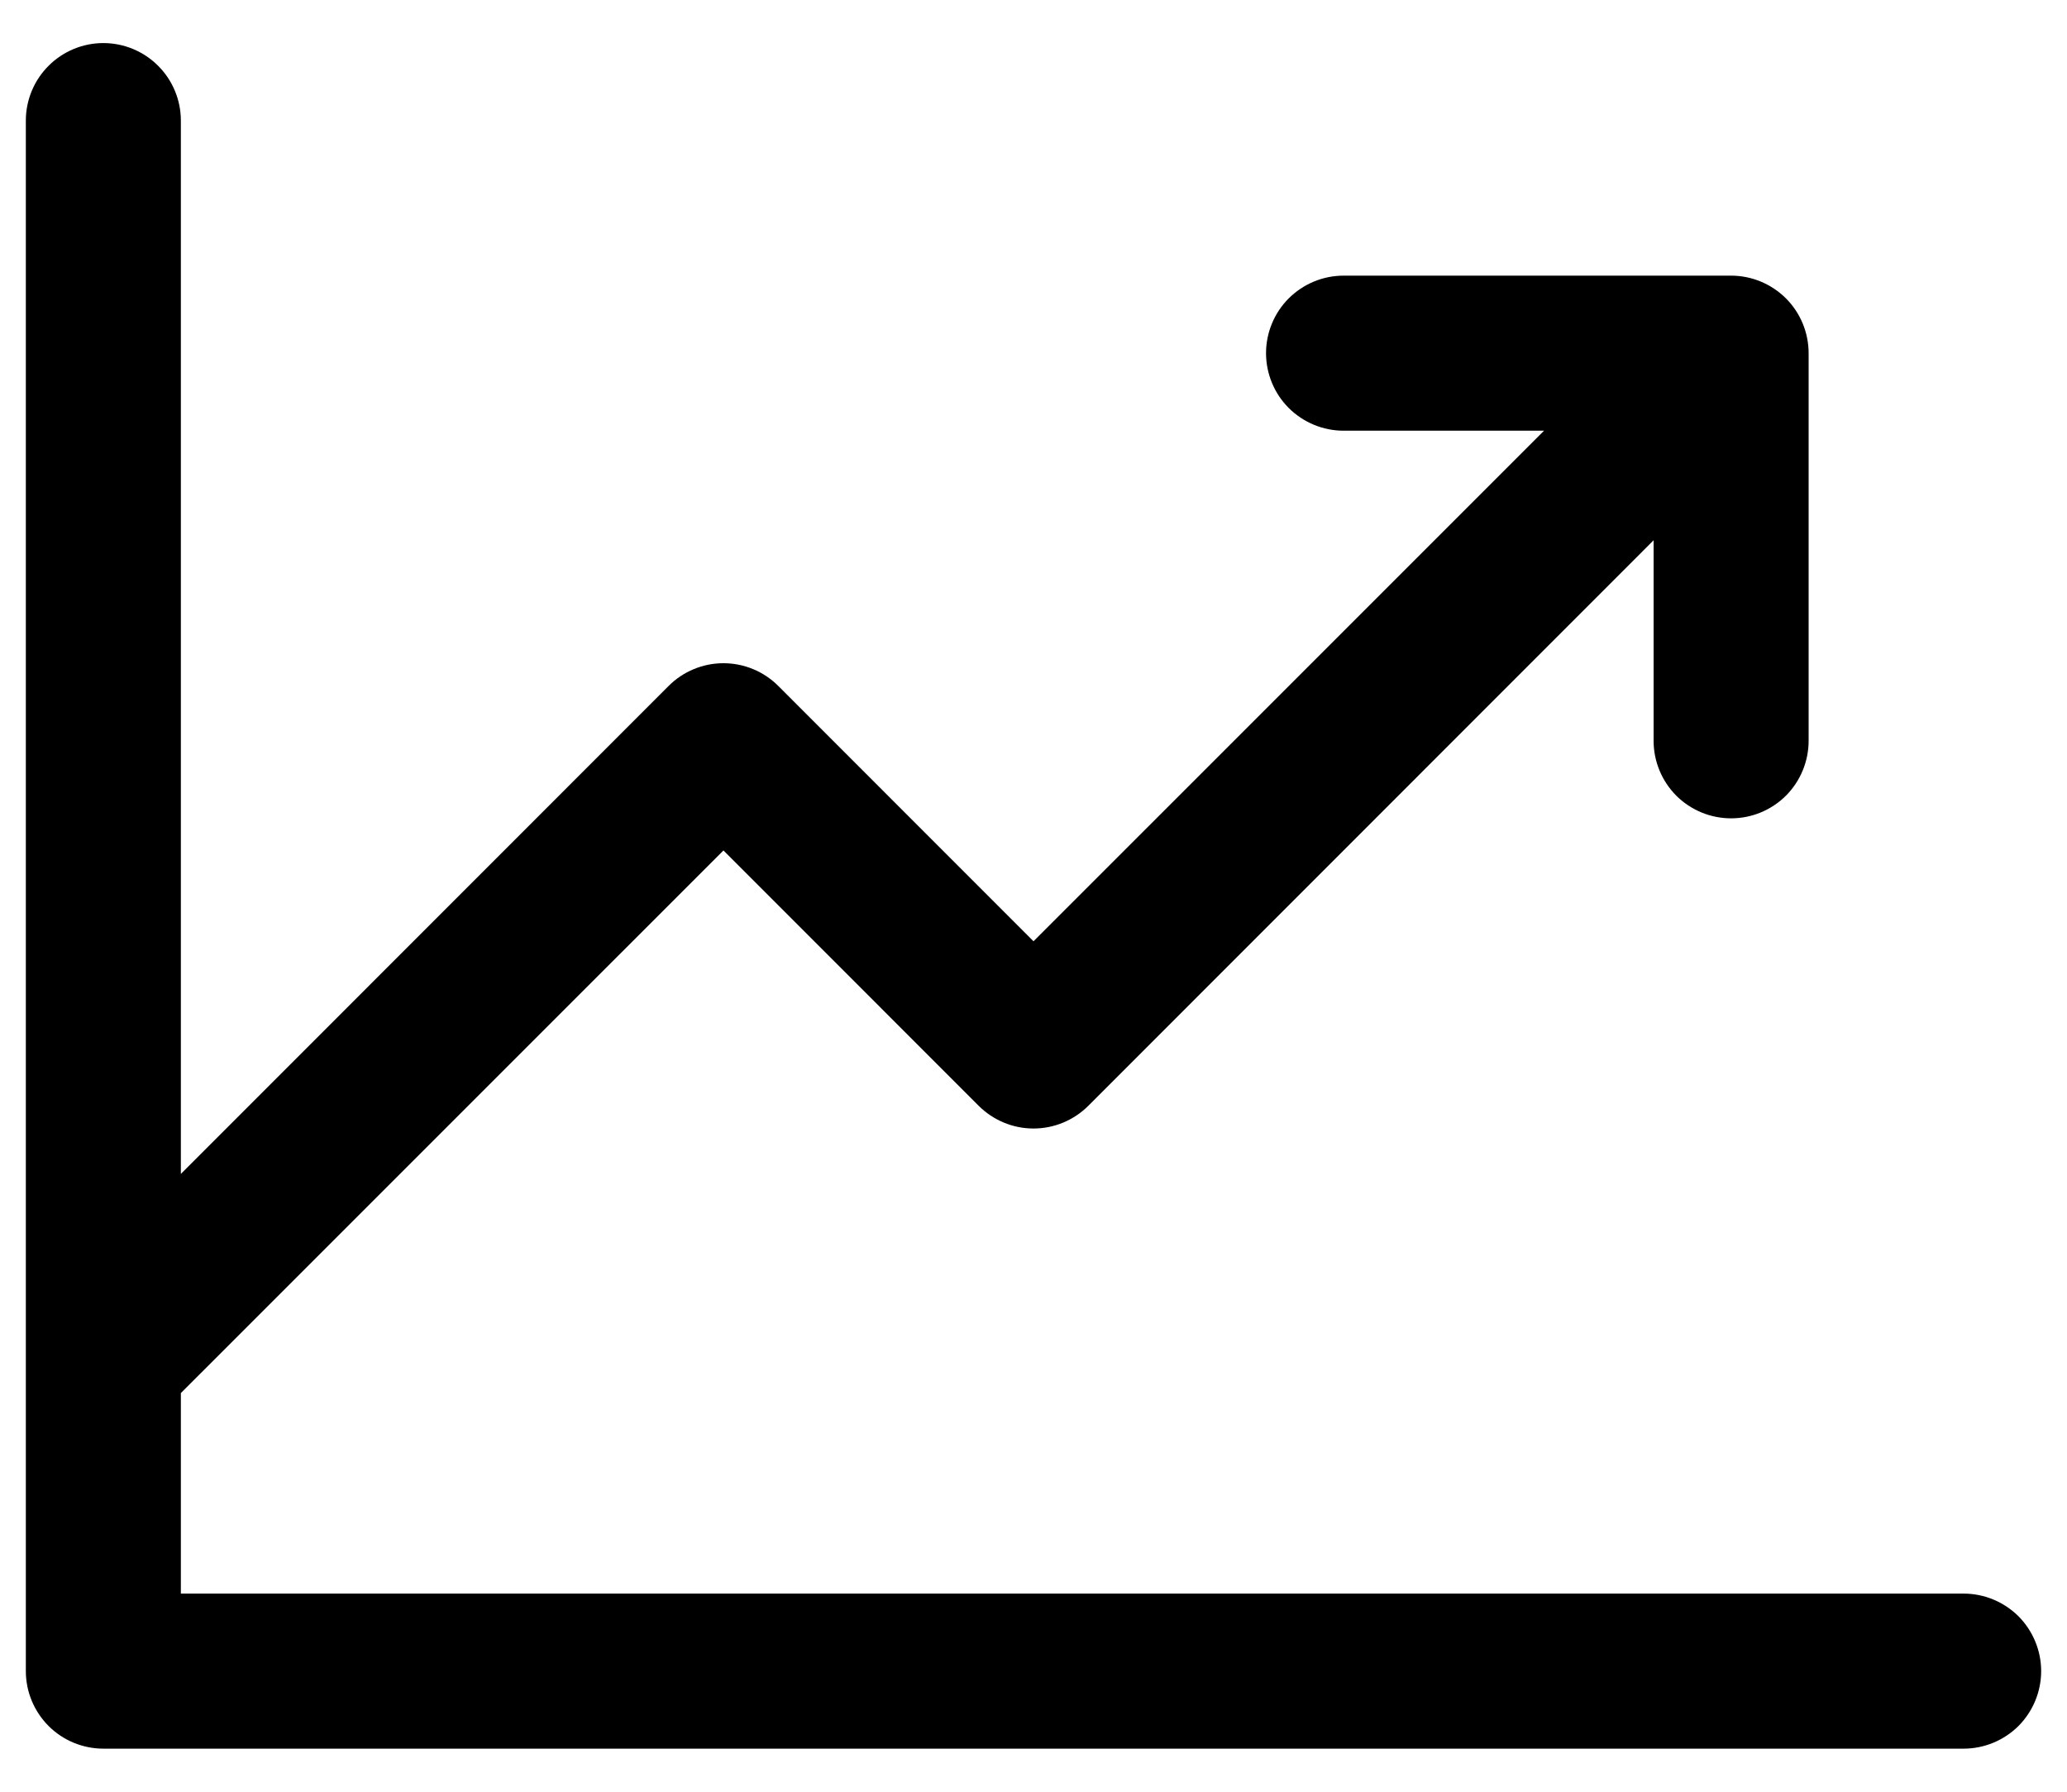
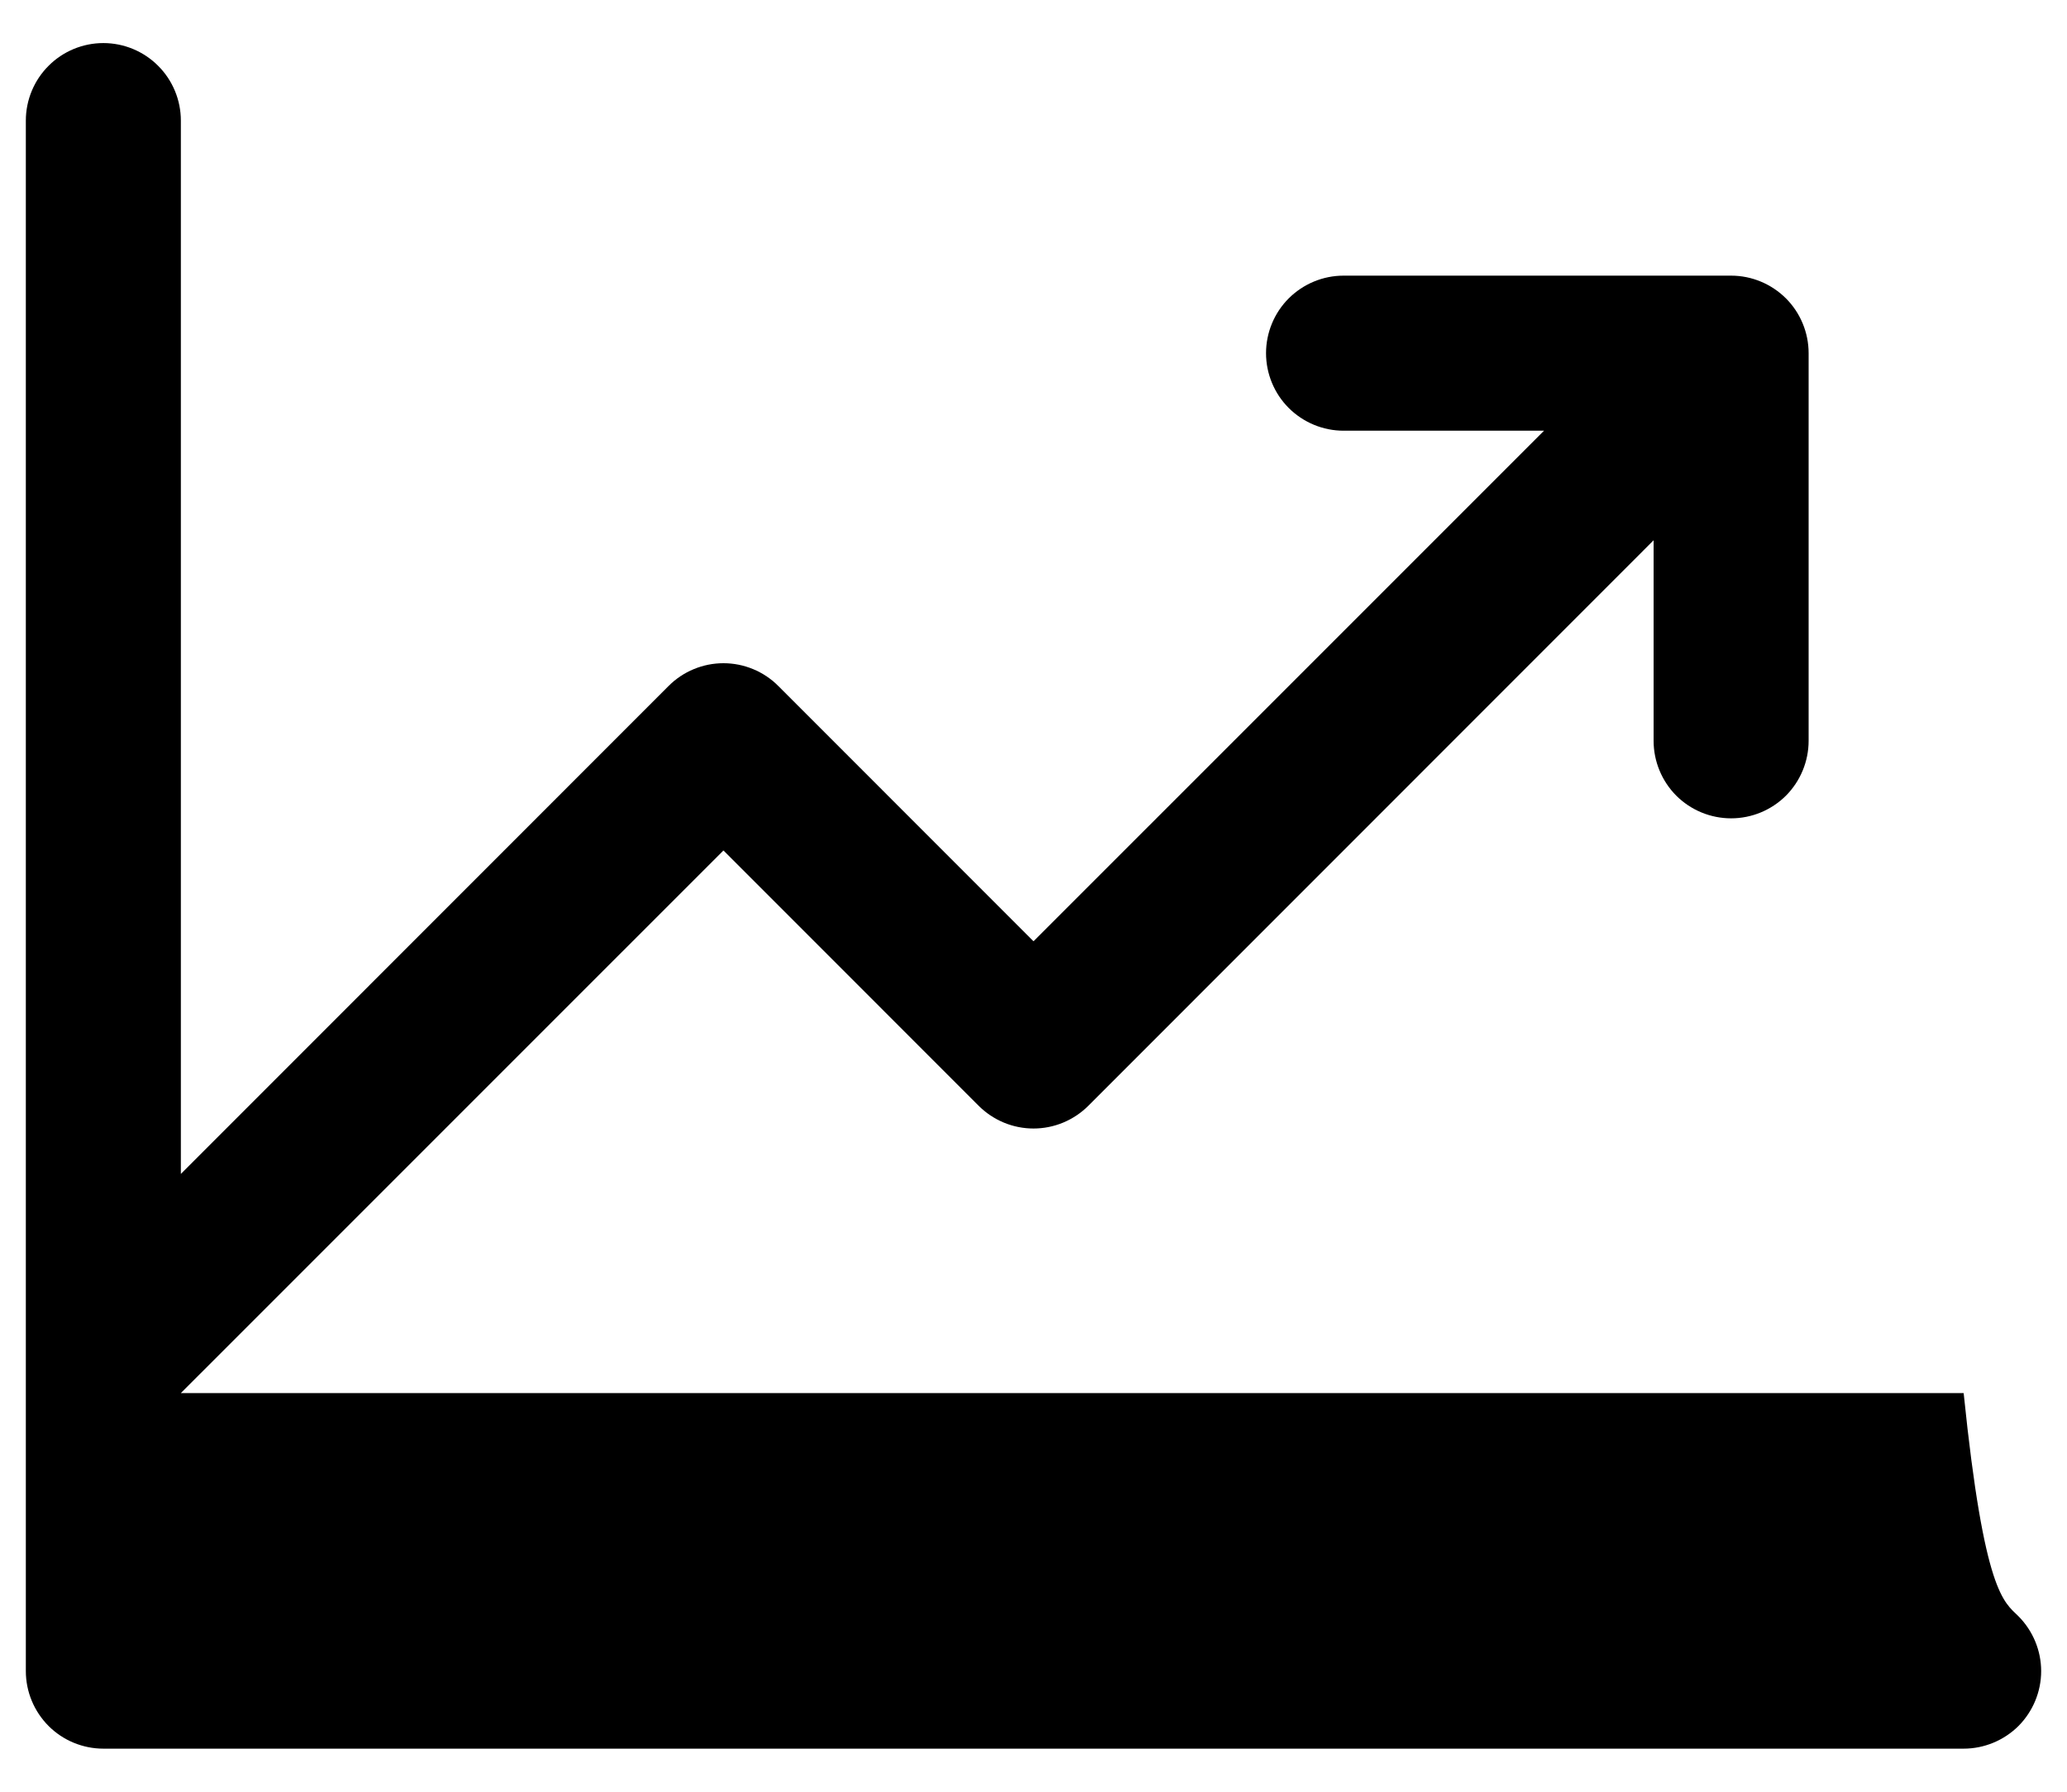
<svg xmlns="http://www.w3.org/2000/svg" width="30" height="26" viewBox="0 0 30 26" fill="none">
-   <path d="M29.625 24.25C29.625 24.548 29.506 24.834 29.296 25.046C29.084 25.256 28.798 25.375 28.5 25.375H1.5C1.202 25.375 0.915 25.256 0.705 25.046C0.494 24.834 0.375 24.548 0.375 24.25V1.75C0.375 1.452 0.494 1.165 0.705 0.955C0.915 0.744 1.202 0.625 1.5 0.625C1.798 0.625 2.085 0.744 2.295 0.955C2.506 1.165 2.625 1.452 2.625 1.75V17.035L9.704 9.954C9.809 9.849 9.933 9.766 10.069 9.71C10.206 9.653 10.352 9.624 10.5 9.624C10.648 9.624 10.794 9.653 10.931 9.71C11.067 9.766 11.191 9.849 11.296 9.954L15 13.659L22.41 6.25H19.5C19.202 6.25 18.916 6.131 18.704 5.92C18.494 5.71 18.375 5.423 18.375 5.125C18.375 4.827 18.494 4.54 18.704 4.33C18.916 4.119 19.202 4 19.5 4H25.125C25.423 4 25.709 4.119 25.921 4.33C26.131 4.54 26.25 4.827 26.25 5.125V10.75C26.25 11.048 26.131 11.335 25.921 11.546C25.709 11.757 25.423 11.875 25.125 11.875C24.827 11.875 24.541 11.757 24.329 11.546C24.119 11.335 24 11.048 24 10.75V7.84L15.796 16.046C15.691 16.151 15.567 16.233 15.431 16.29C15.294 16.347 15.148 16.376 15 16.376C14.852 16.376 14.706 16.347 14.569 16.29C14.433 16.233 14.309 16.151 14.204 16.046L10.5 12.341L2.625 20.215V23.125H28.5C28.798 23.125 29.084 23.244 29.296 23.454C29.506 23.666 29.625 23.952 29.625 24.25Z" fill="black" />
+   <path d="M29.625 24.25C29.625 24.548 29.506 24.834 29.296 25.046C29.084 25.256 28.798 25.375 28.5 25.375H1.5C1.202 25.375 0.915 25.256 0.705 25.046C0.494 24.834 0.375 24.548 0.375 24.25V1.75C0.375 1.452 0.494 1.165 0.705 0.955C0.915 0.744 1.202 0.625 1.5 0.625C1.798 0.625 2.085 0.744 2.295 0.955C2.506 1.165 2.625 1.452 2.625 1.75V17.035L9.704 9.954C9.809 9.849 9.933 9.766 10.069 9.71C10.206 9.653 10.352 9.624 10.5 9.624C10.648 9.624 10.794 9.653 10.931 9.71C11.067 9.766 11.191 9.849 11.296 9.954L15 13.659L22.41 6.25H19.5C19.202 6.25 18.916 6.131 18.704 5.92C18.494 5.71 18.375 5.423 18.375 5.125C18.375 4.827 18.494 4.54 18.704 4.33C18.916 4.119 19.202 4 19.5 4H25.125C25.423 4 25.709 4.119 25.921 4.33C26.131 4.54 26.25 4.827 26.25 5.125V10.75C26.25 11.048 26.131 11.335 25.921 11.546C25.709 11.757 25.423 11.875 25.125 11.875C24.827 11.875 24.541 11.757 24.329 11.546C24.119 11.335 24 11.048 24 10.75V7.84L15.796 16.046C15.691 16.151 15.567 16.233 15.431 16.29C15.294 16.347 15.148 16.376 15 16.376C14.852 16.376 14.706 16.347 14.569 16.29C14.433 16.233 14.309 16.151 14.204 16.046L10.5 12.341L2.625 20.215H28.5C28.798 23.125 29.084 23.244 29.296 23.454C29.506 23.666 29.625 23.952 29.625 24.25Z" fill="black" />
</svg>